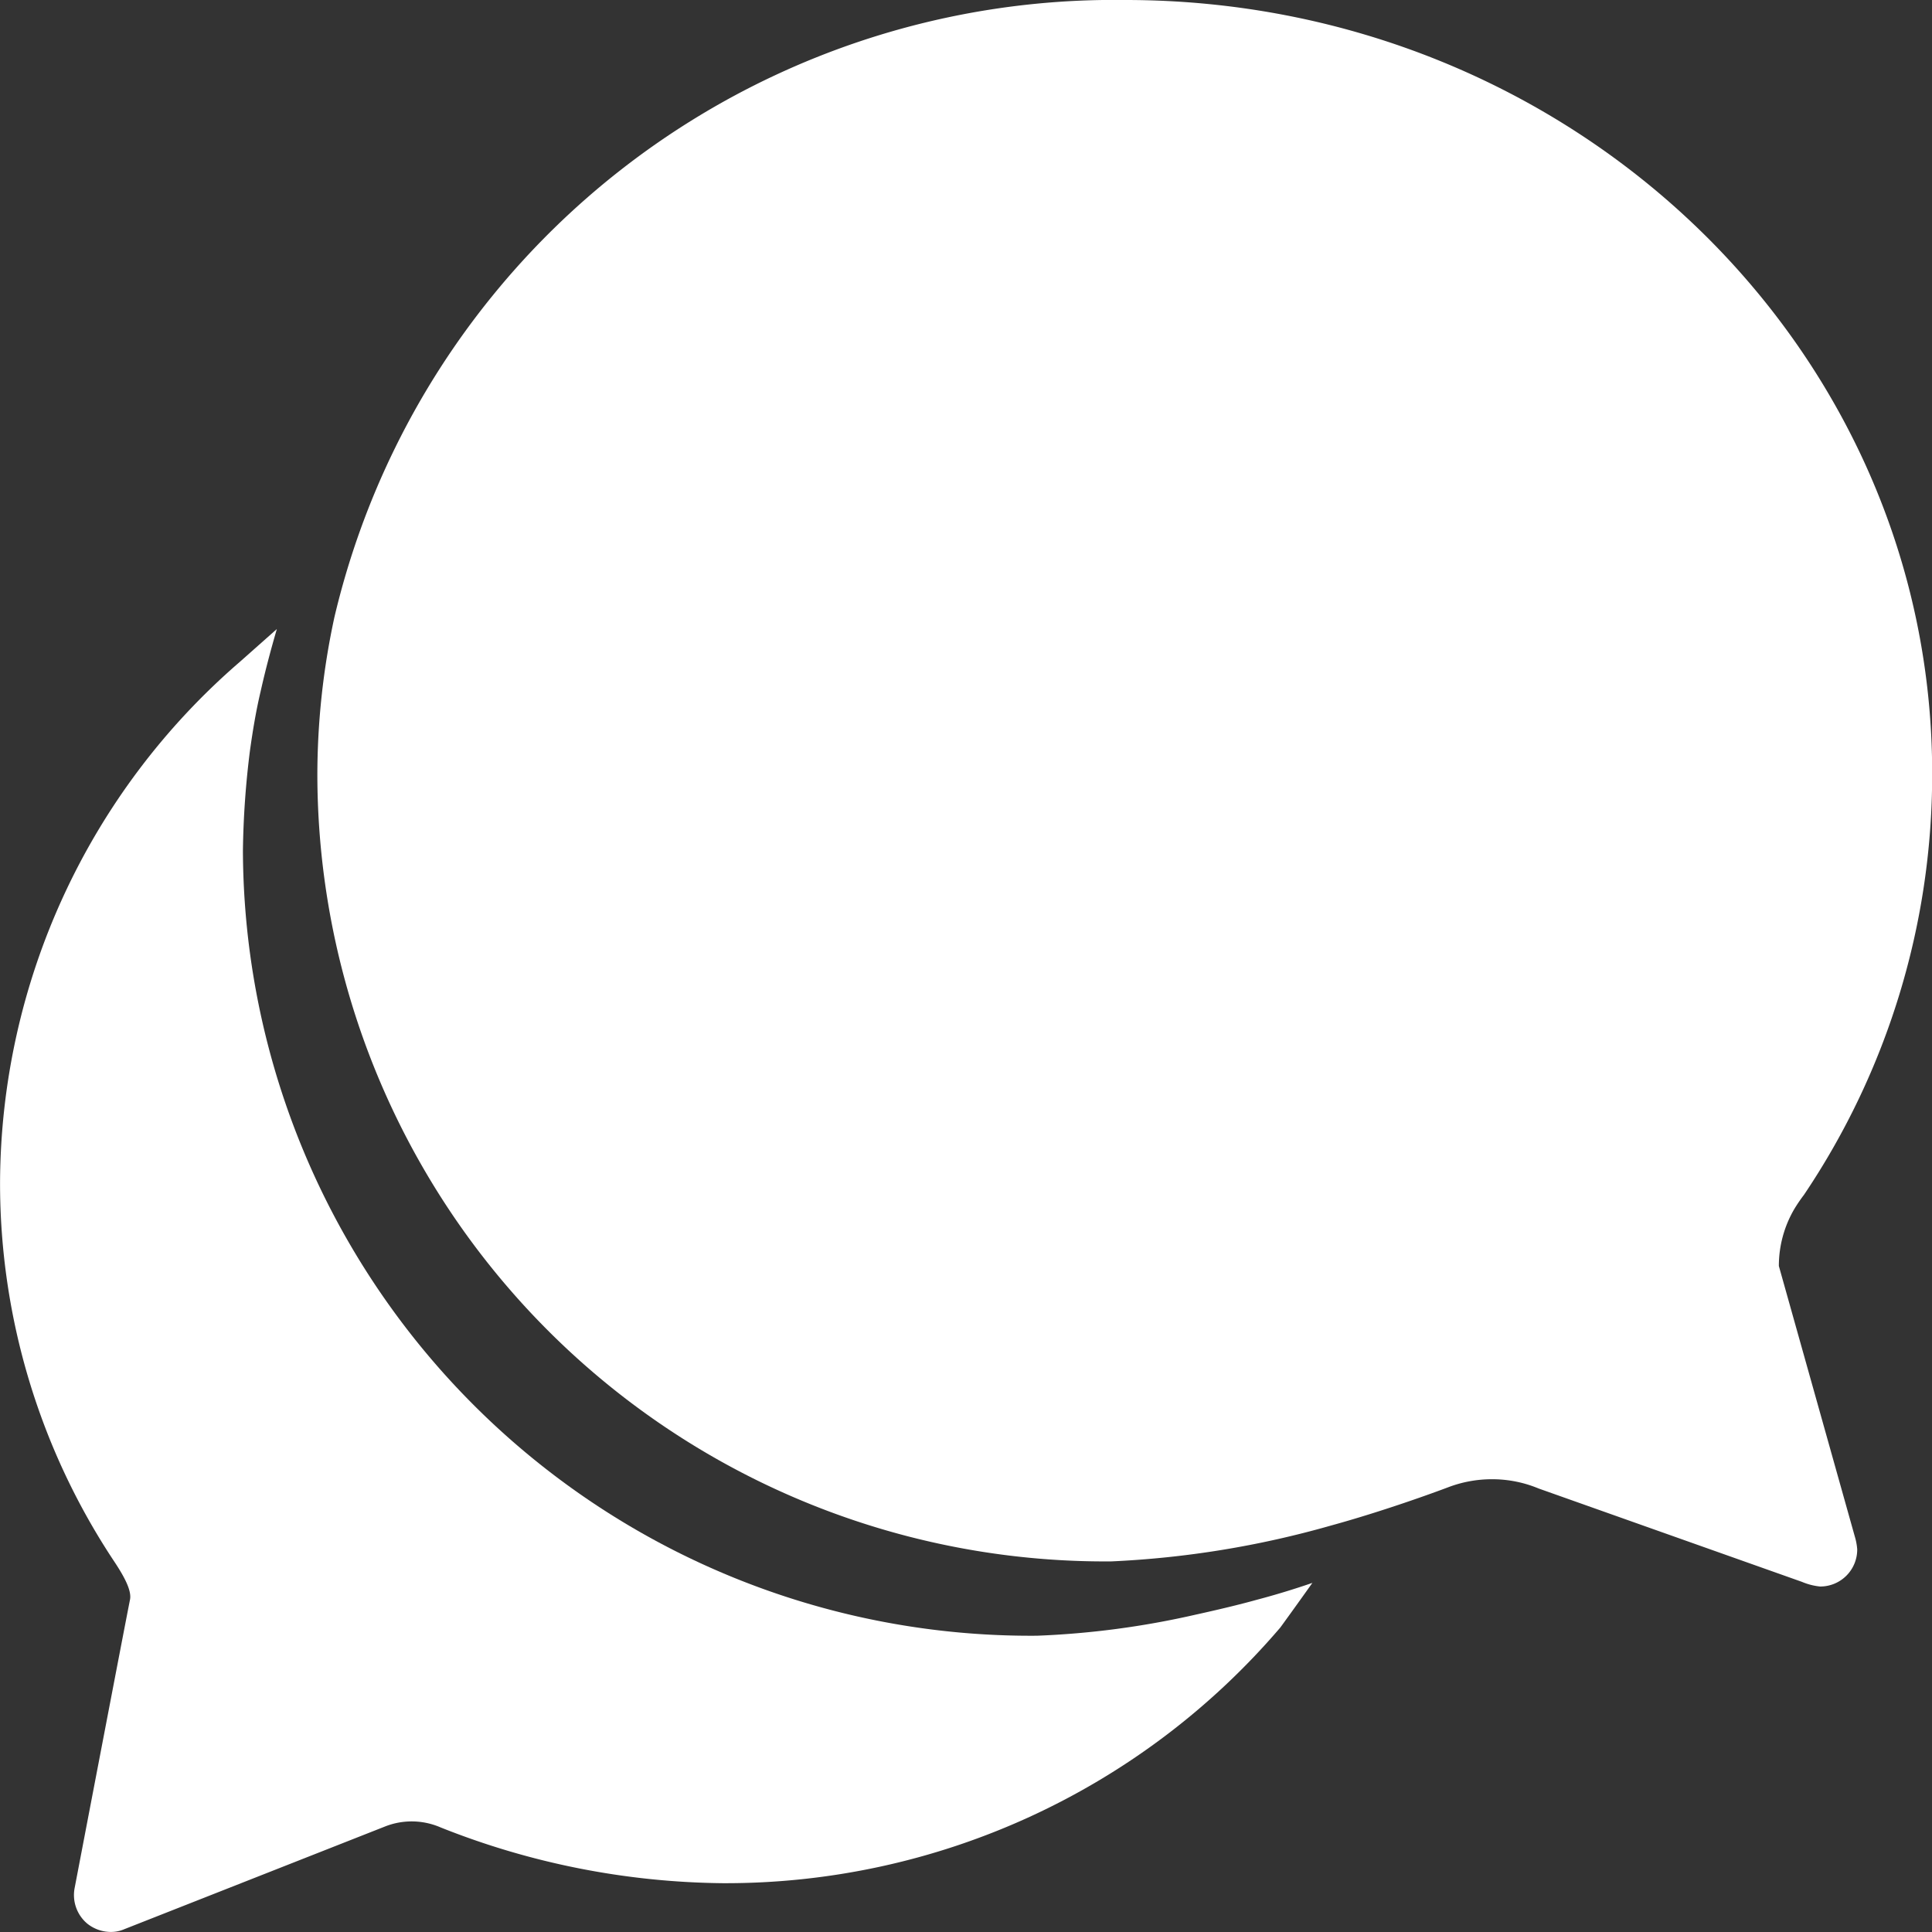
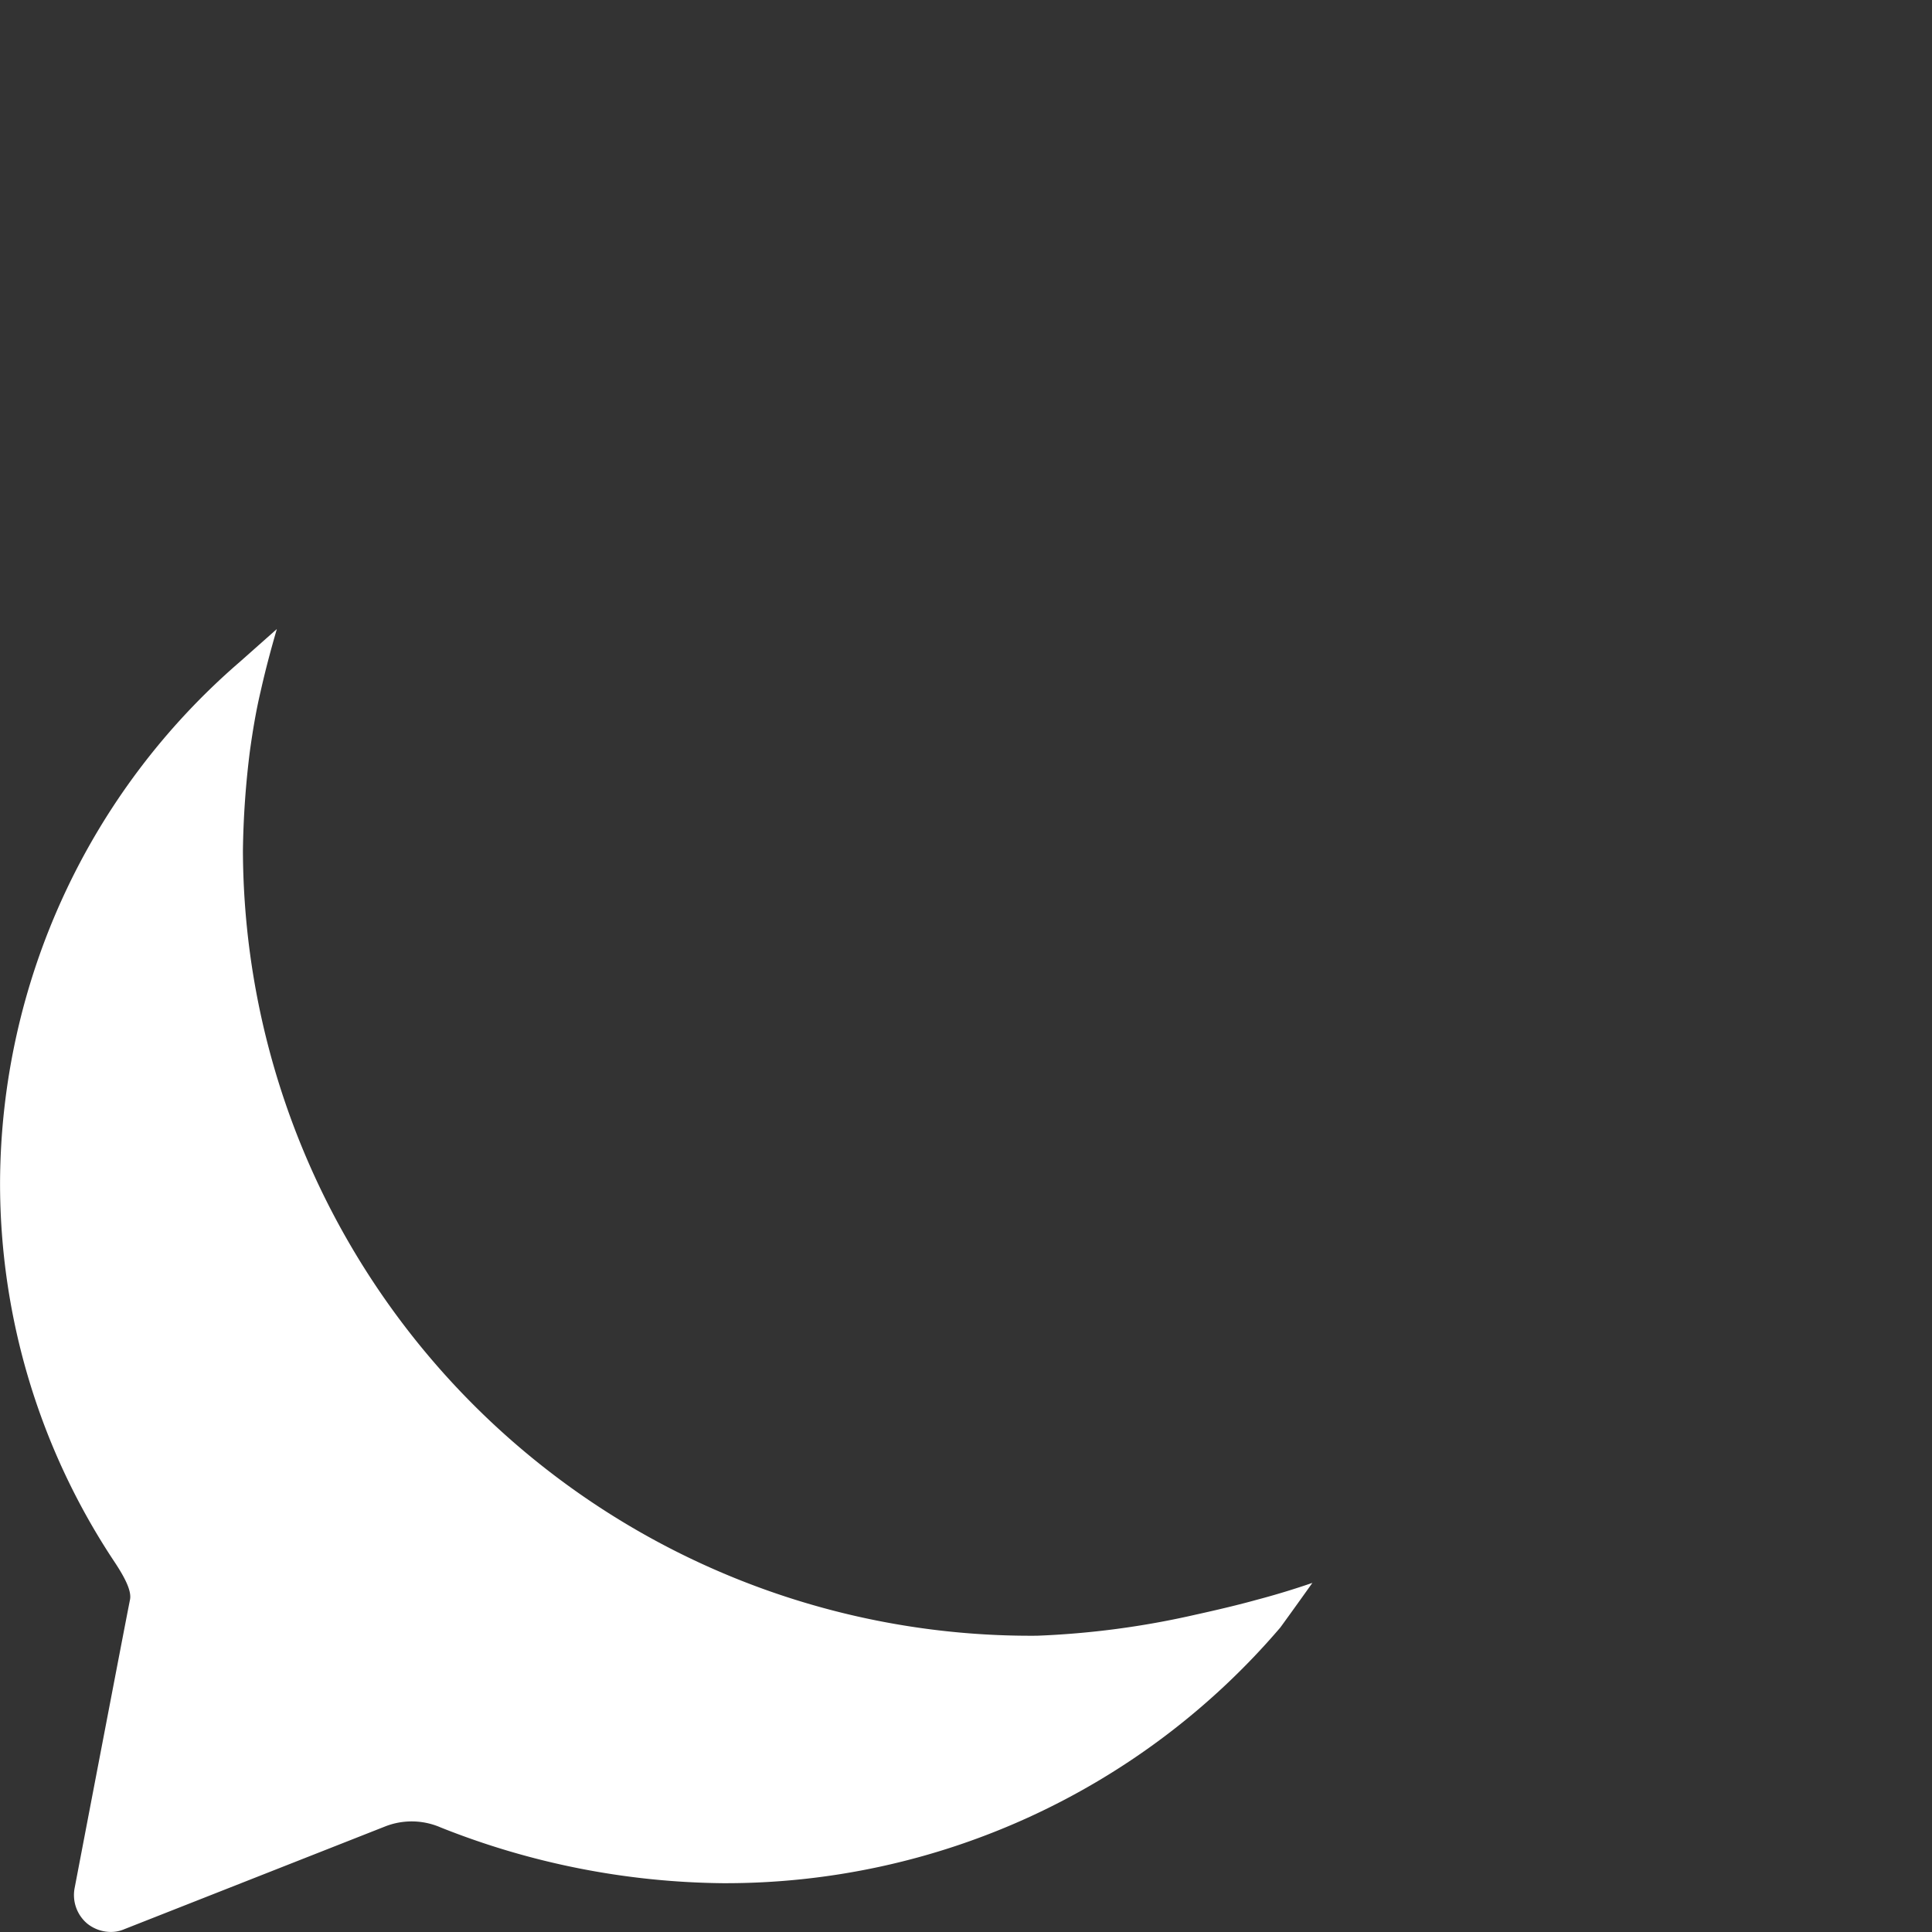
<svg xmlns="http://www.w3.org/2000/svg" width="34" height="34" viewBox="0 0 34 34">
  <rect x="0" y="0" width="34" height="34" fill="#333333" stroke="none" />
  <defs>
    <style>.a{fill:#fff;}</style>
  </defs>
  <g transform="translate(-3.375 -3.375)">
-     <path class="a" d="M33.9,25.655a1.98,1.98,0,0,1,.27-1,2.752,2.752,0,0,1,.172-.253,13.243,13.243,0,0,0,2.256-7.38C36.62,9.488,30.261,3.375,22.4,3.375A14.1,14.1,0,0,0,8.48,14.237a13.134,13.134,0,0,0-.3,2.8A13.864,13.864,0,0,0,22.153,30.853a16.832,16.832,0,0,0,3.858-.629c.924-.253,1.839-.588,2.076-.678a2.161,2.161,0,0,1,.76-.139,2.125,2.125,0,0,1,.825.163l4.634,1.643a1.105,1.105,0,0,0,.319.082.651.651,0,0,0,.654-.654,1.05,1.05,0,0,0-.041-.221Z" transform="translate(0.78 0)" />
    <path class="a" d="M25.483,29.984c-.294.082-.67.172-1.079.262a15.084,15.084,0,0,1-2.779.368A13.864,13.864,0,0,1,7.65,16.793a15.452,15.452,0,0,1,.123-1.749c.049-.351.106-.7.188-1.046.082-.368.18-.736.286-1.1l-.654.58a12.163,12.163,0,0,0-4.217,9.146A12.027,12.027,0,0,0,5.4,29.33c.188.286.294.507.262.654s-.973,5.067-.973,5.067a.656.656,0,0,0,.221.629.666.666,0,0,0,.417.147.586.586,0,0,0,.237-.049l4.585-1.806a1.277,1.277,0,0,1,.981.016,13.755,13.755,0,0,0,4.961.981,12.836,12.836,0,0,0,9.816-4.5s.262-.36.564-.785C26.17,29.788,25.826,29.894,25.483,29.984Z" transform="translate(0 1.547)" />
  </g>
</svg>